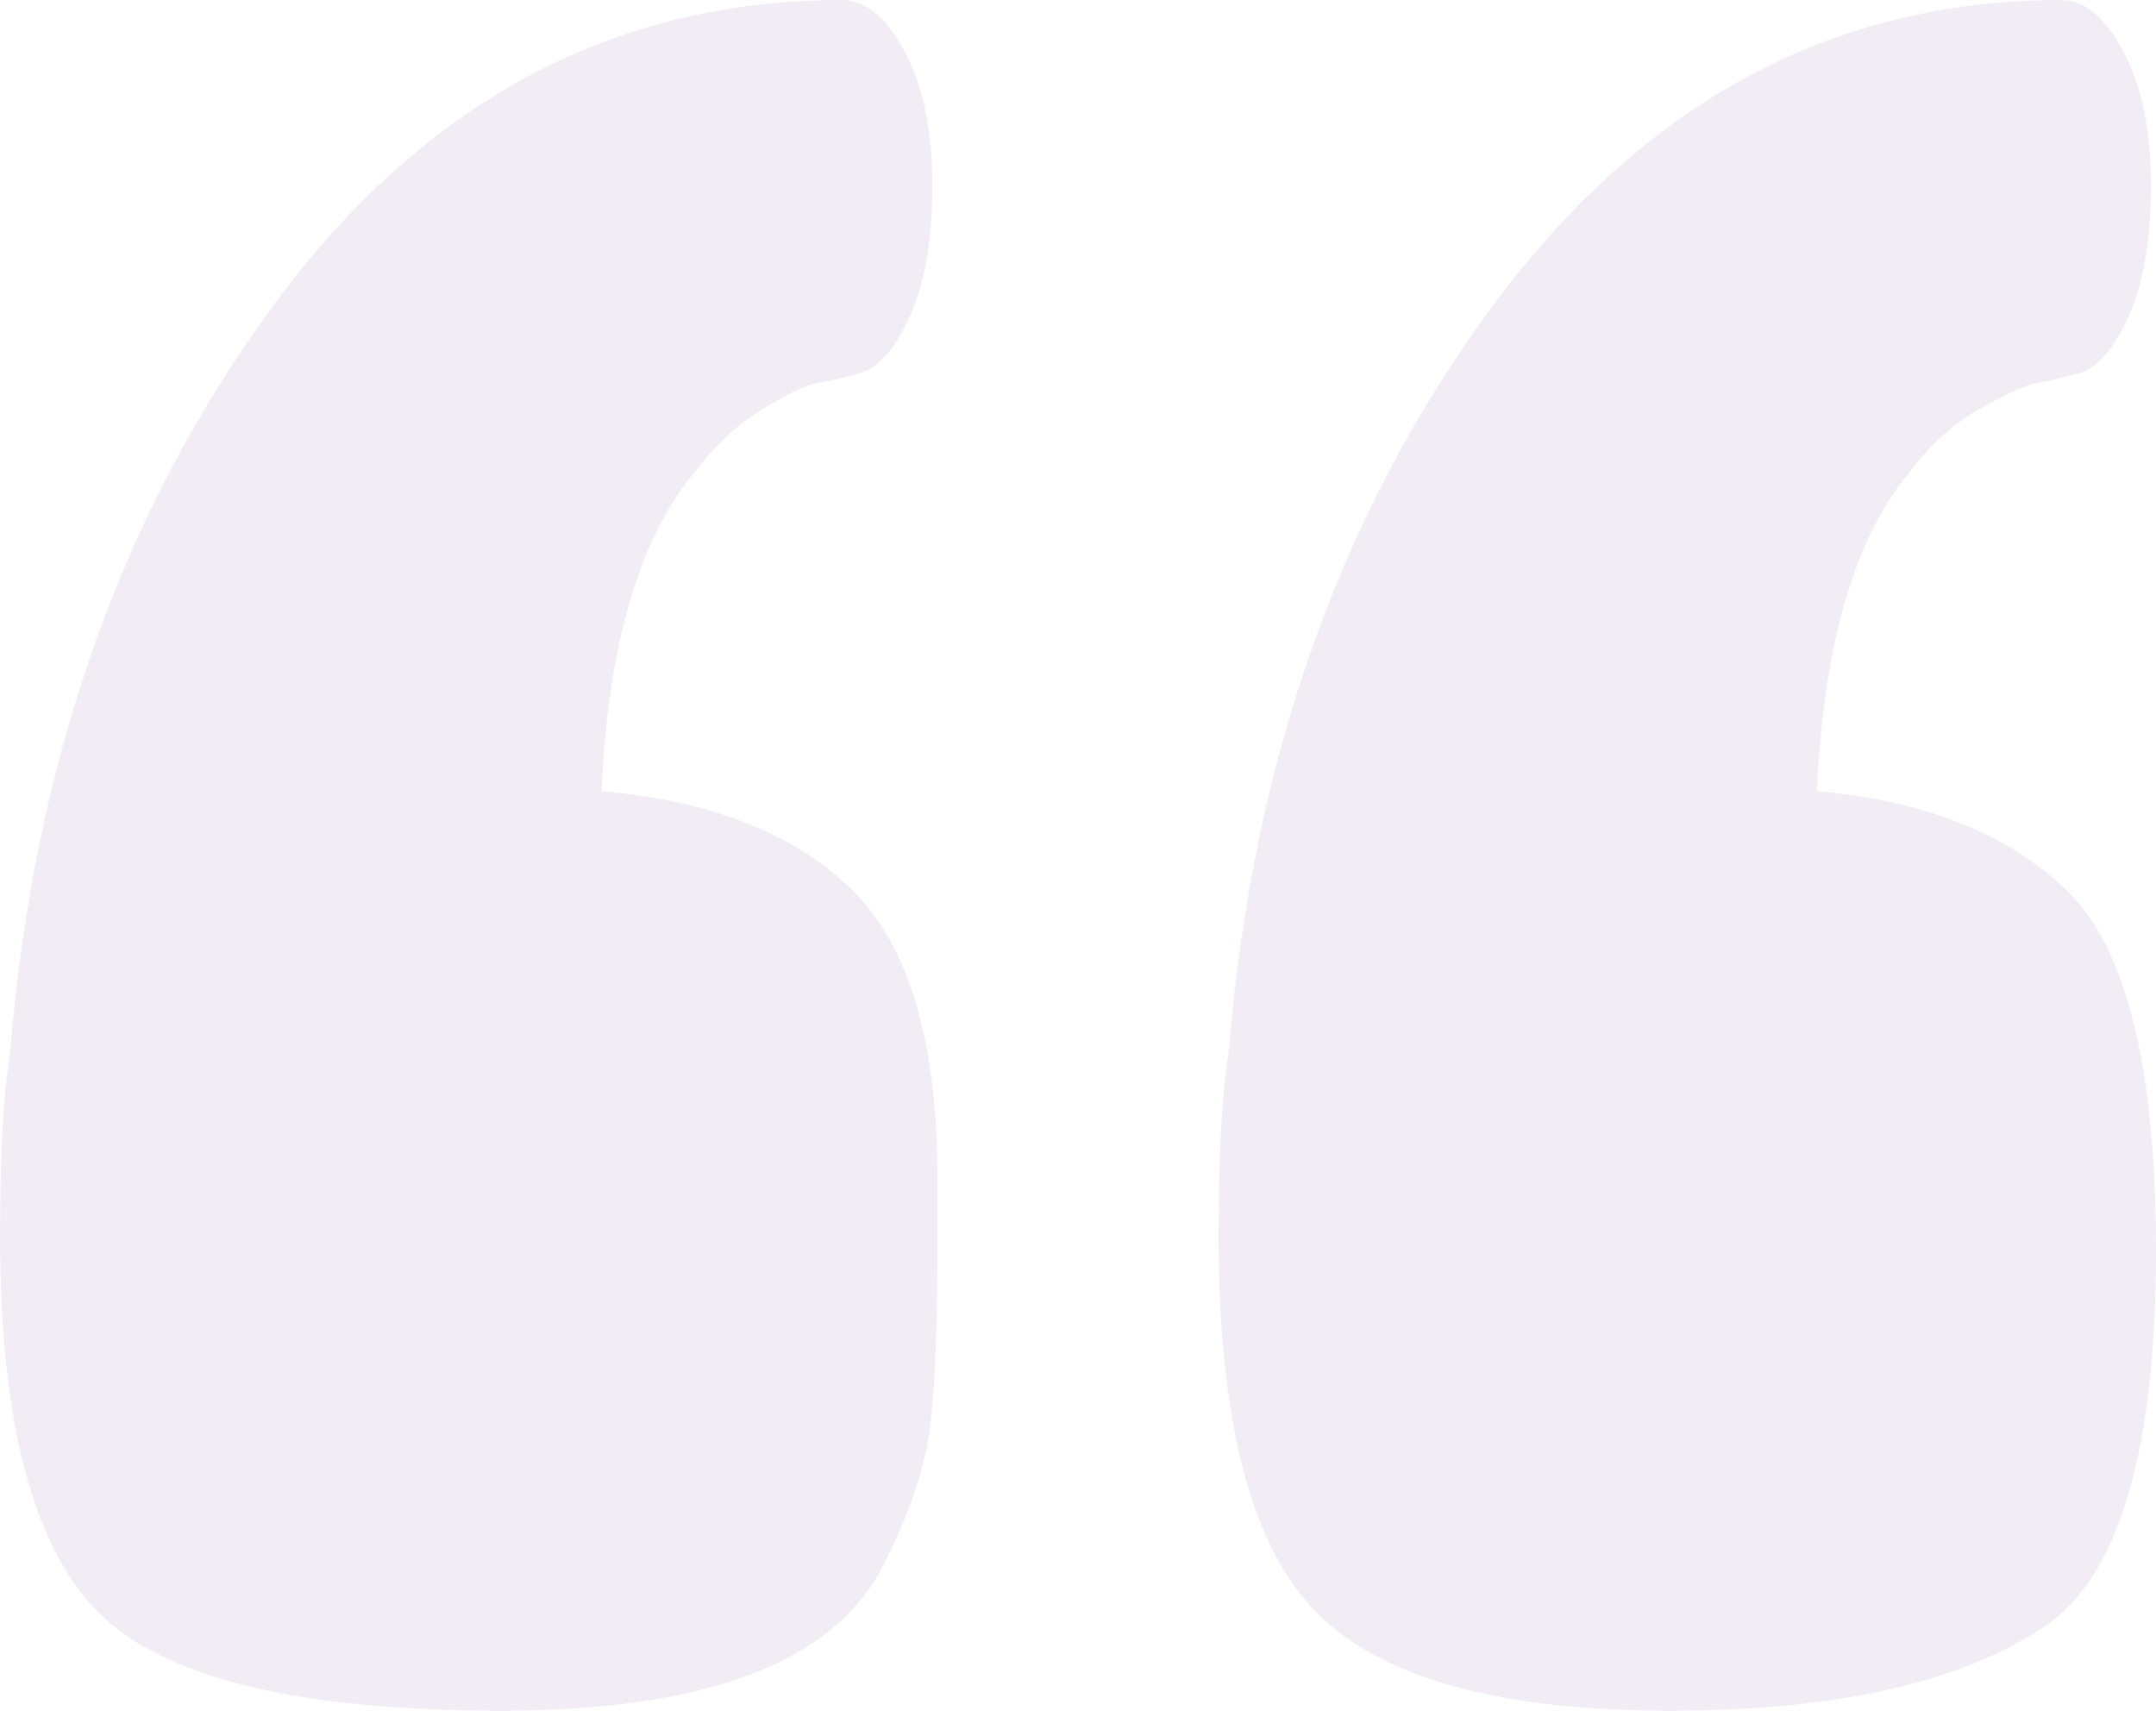
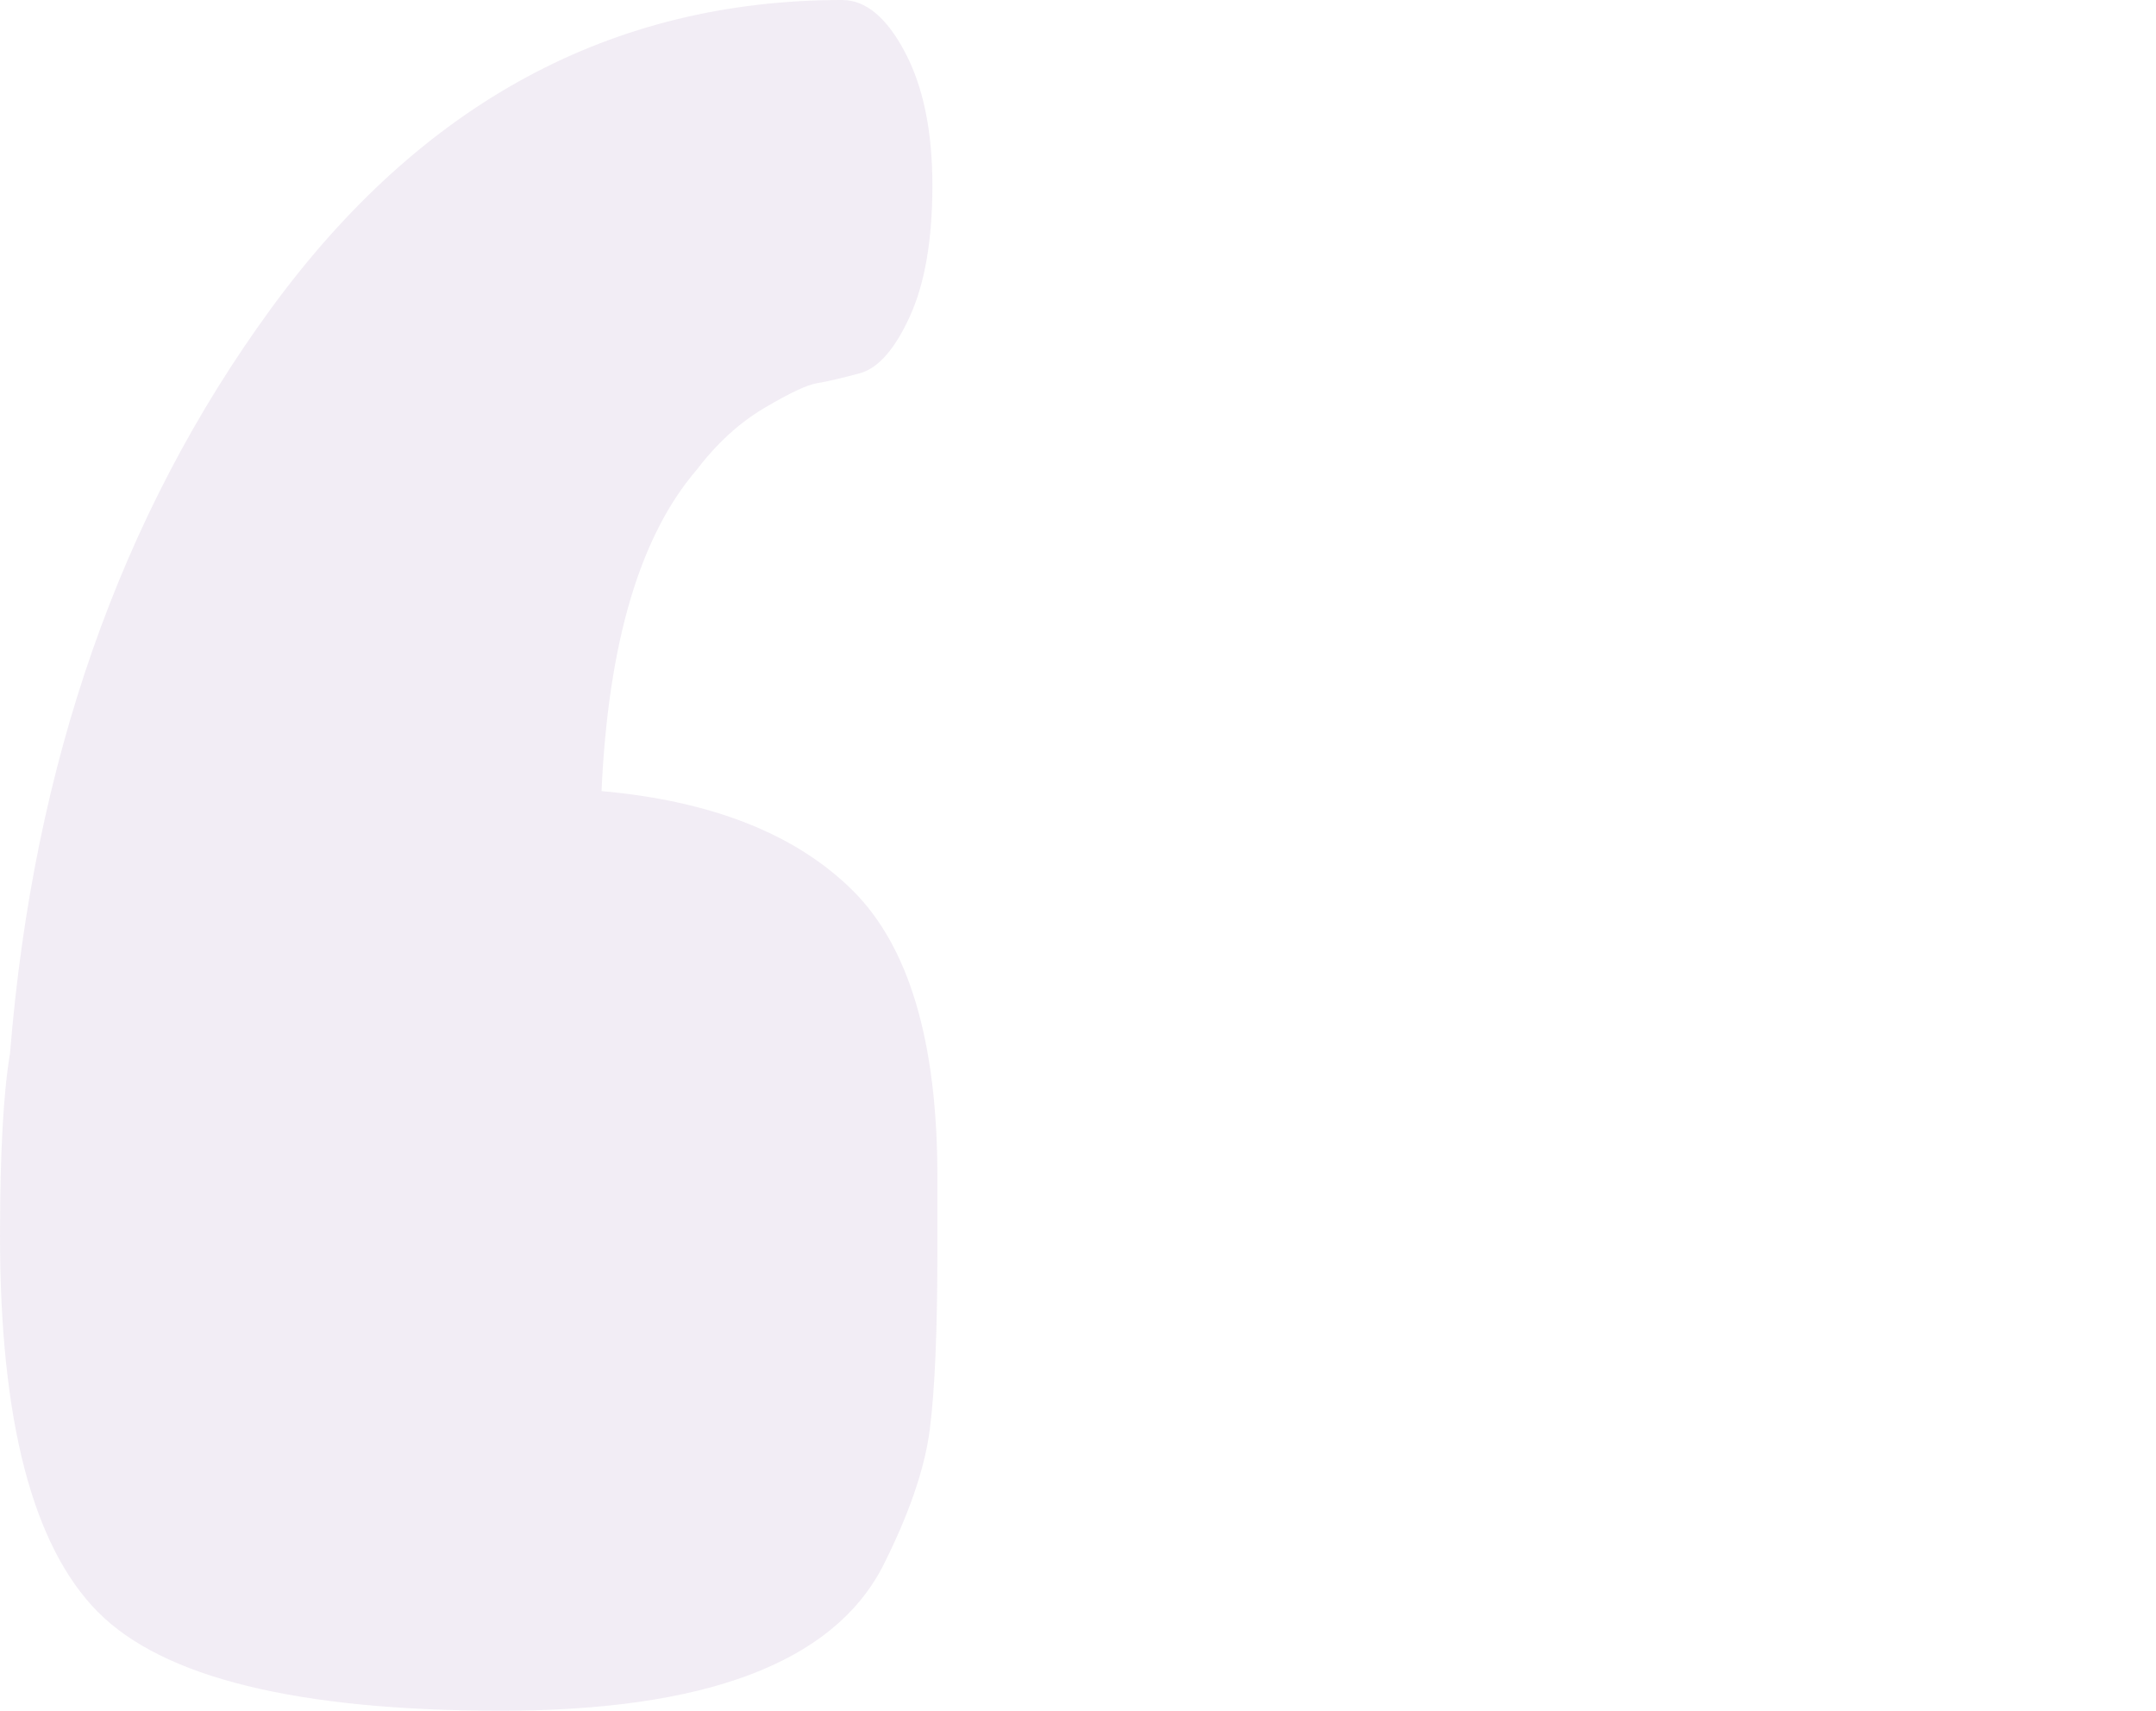
<svg xmlns="http://www.w3.org/2000/svg" height="73" viewBox="0 0 92 73" width="92">
-   <path d="m21.39 73c8.699 0 14.118-2.039 16.257-6.118 1.141-2.25 1.818-4.22 2.032-5.908.214-1.688.321-4.22.321-7.595v-3.165c0-5.767-1.212-9.846-3.636-12.237-2.424-2.391-5.989-3.798-10.695-4.22.285-6.329 1.64-10.901 4.064-13.714.856-1.125 1.818-2.004 2.888-2.637 1.07-.633 1.818-.985 2.246-1.055.428-.07 1.034-.211 1.818-.422.784-.211 1.497-1.02 2.139-2.426.642-1.407.963-3.27.963-5.591 0-2.321-.392-4.22-1.176-5.697-.784-1.477-1.676-2.215-2.674-2.215-9.84 0-17.968 4.395-24.385 13.186-6.417 8.791-10.125 19.375-11.123 31.753-.285 1.688-.428 4.29-.428 7.806 0 7.877 1.39 13.222 4.171 16.035 2.781 2.813 8.52 4.22 17.219 4.22zm49.865 0c7.305 0 12.73-1.266 16.277-3.798 2.979-2.25 4.468-7.525 4.468-15.824 0-7.736-1.241-12.835-3.723-15.296-2.482-2.461-6.064-3.903-10.745-4.325.284-6.329 1.631-10.901 4.043-13.714.851-1.125 1.844-2.004 2.979-2.637 1.135-.633 1.915-.985 2.34-1.055.426-.07 1.028-.211 1.809-.422.78-.211 1.489-1.02 2.128-2.426.638-1.407.957-3.27.957-5.591 0-2.321-.39-4.22-1.17-5.697-.78-1.477-1.667-2.215-2.66-2.215-9.787 0-17.908 4.395-24.362 13.186-6.454 8.791-10.177 19.375-11.17 31.753-.284 1.688-.426 4.29-.426 7.806 0 7.877 1.383 13.222 4.149 16.035 2.766 2.813 7.801 4.22 15.106 4.22z" fill="#622181" fill-rule="evenodd" opacity=".08" />
+   <path d="m21.39 73c8.699 0 14.118-2.039 16.257-6.118 1.141-2.25 1.818-4.22 2.032-5.908.214-1.688.321-4.22.321-7.595v-3.165c0-5.767-1.212-9.846-3.636-12.237-2.424-2.391-5.989-3.798-10.695-4.22.285-6.329 1.64-10.901 4.064-13.714.856-1.125 1.818-2.004 2.888-2.637 1.07-.633 1.818-.985 2.246-1.055.428-.07 1.034-.211 1.818-.422.784-.211 1.497-1.02 2.139-2.426.642-1.407.963-3.27.963-5.591 0-2.321-.392-4.22-1.176-5.697-.784-1.477-1.676-2.215-2.674-2.215-9.84 0-17.968 4.395-24.385 13.186-6.417 8.791-10.125 19.375-11.123 31.753-.285 1.688-.428 4.29-.428 7.806 0 7.877 1.39 13.222 4.171 16.035 2.781 2.813 8.52 4.22 17.219 4.22zm49.865 0z" fill="#622181" fill-rule="evenodd" opacity=".08" />
</svg>